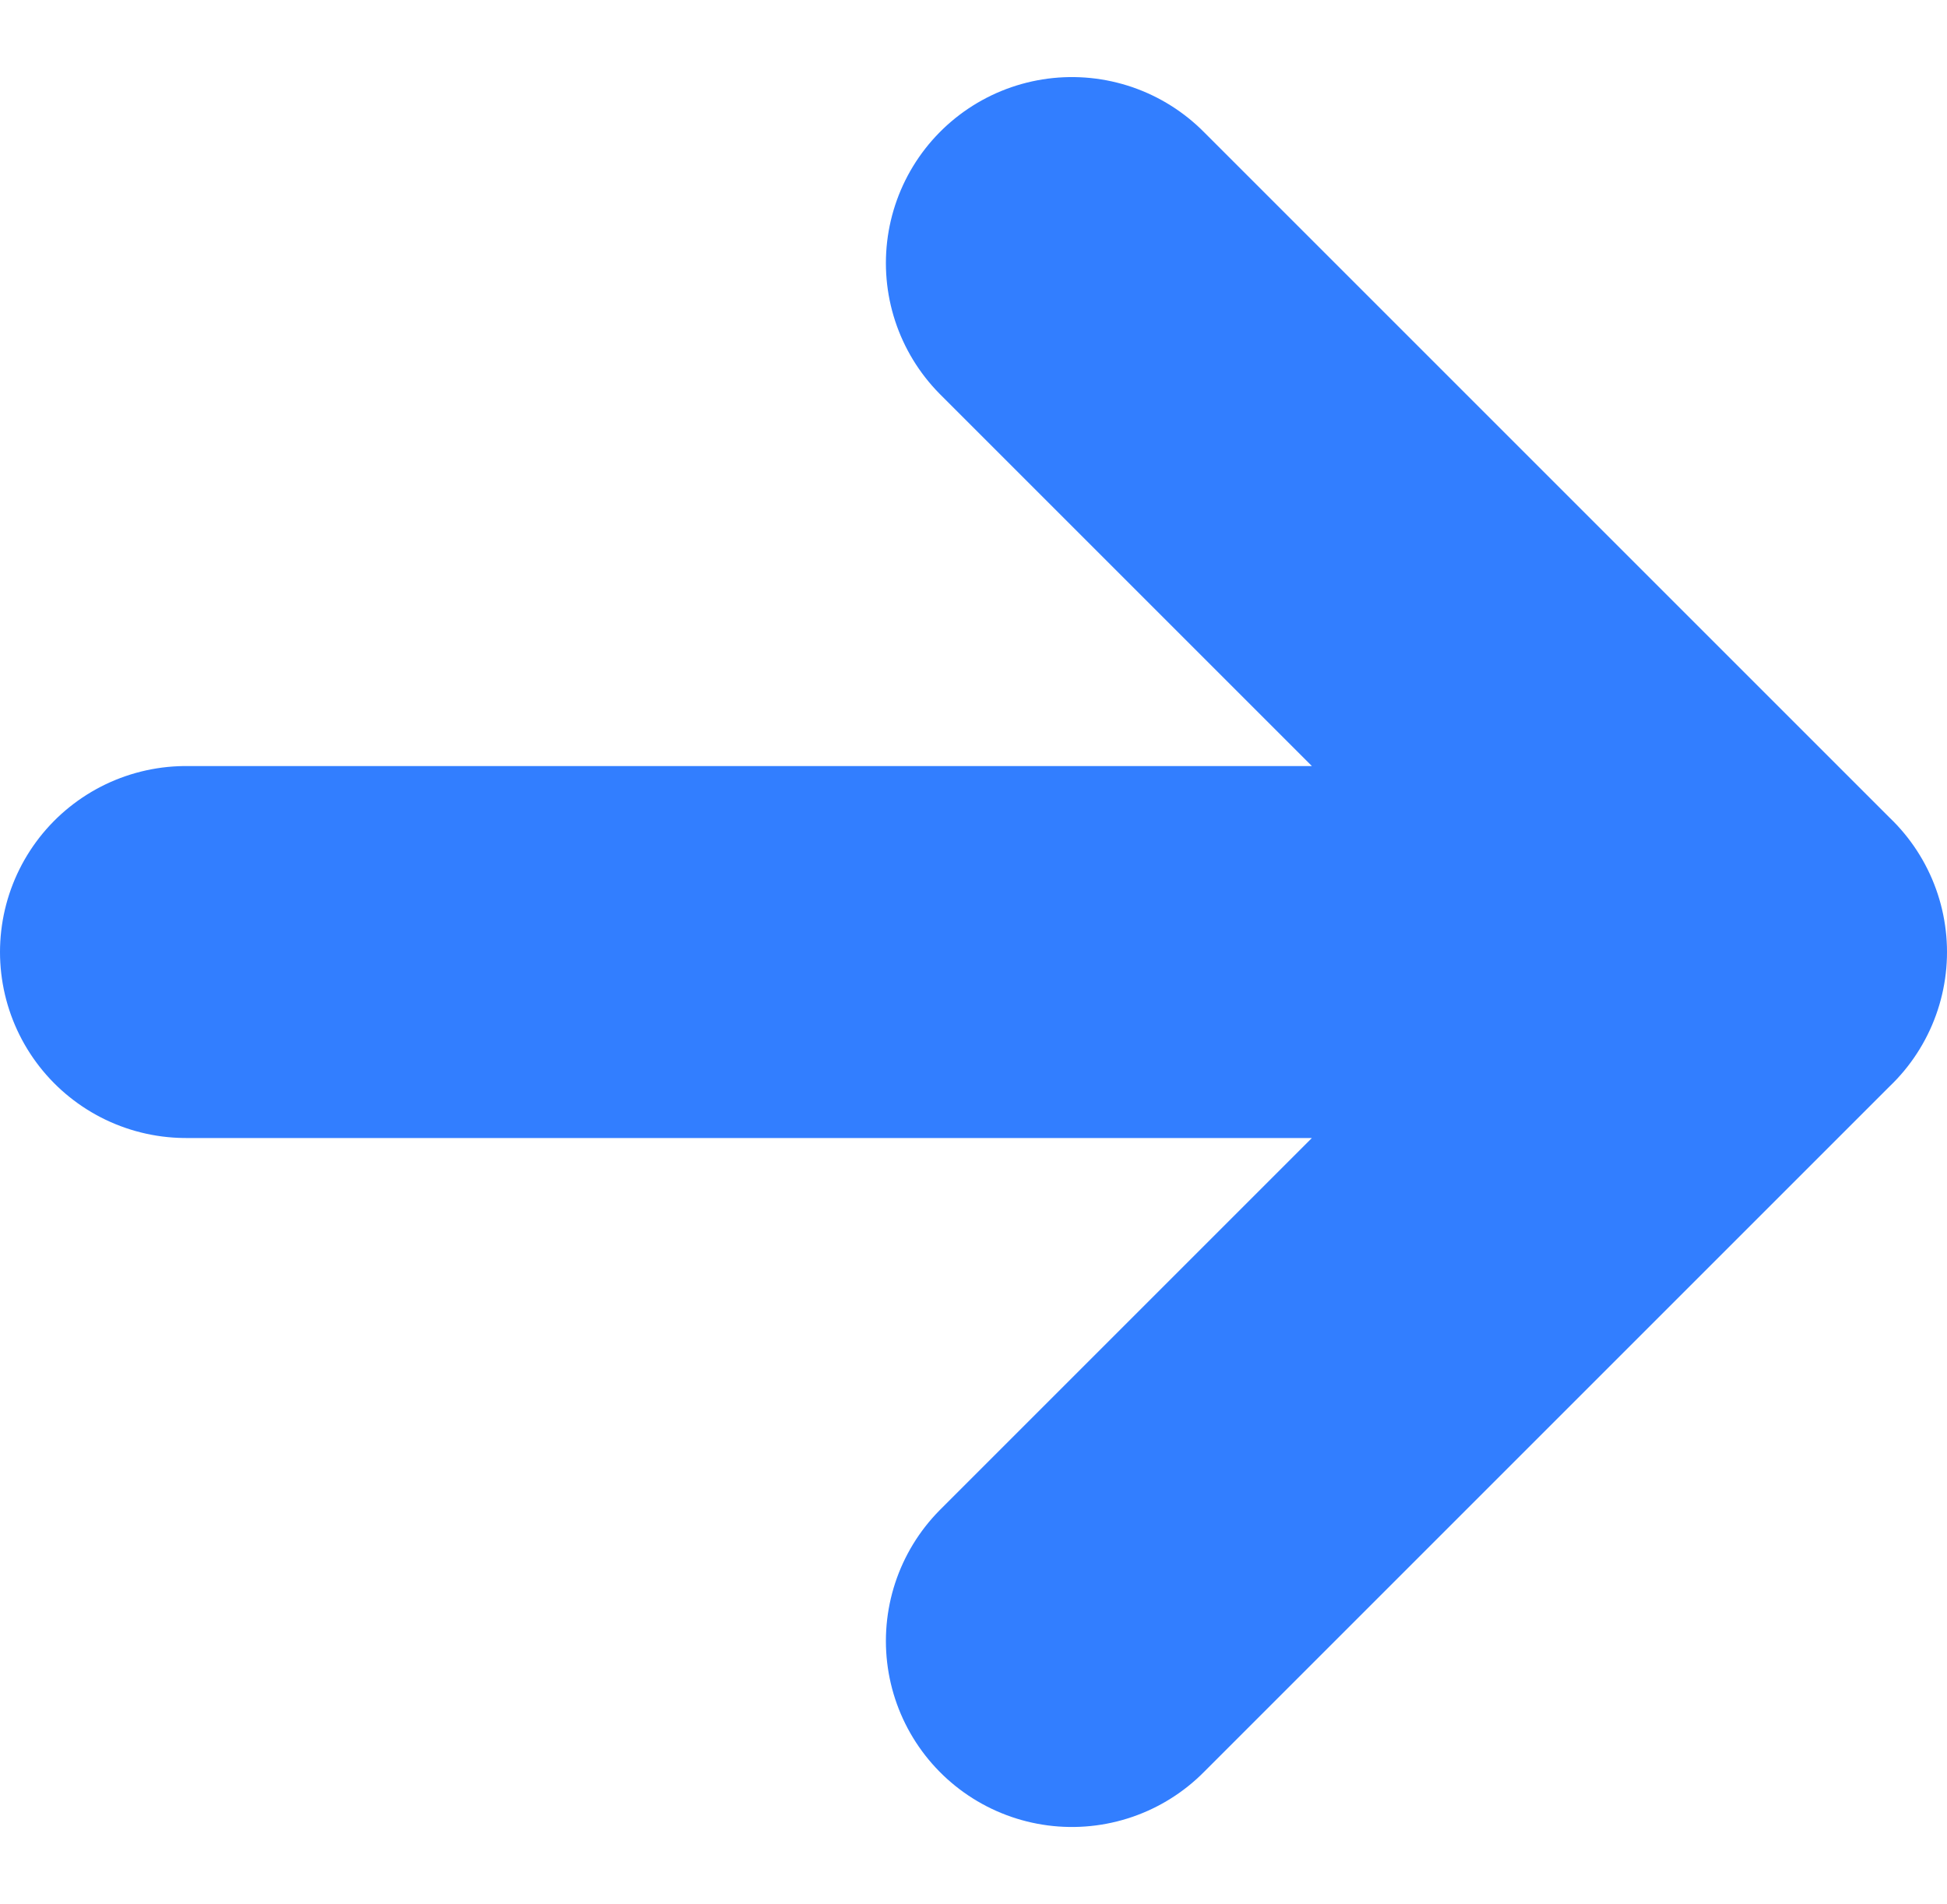
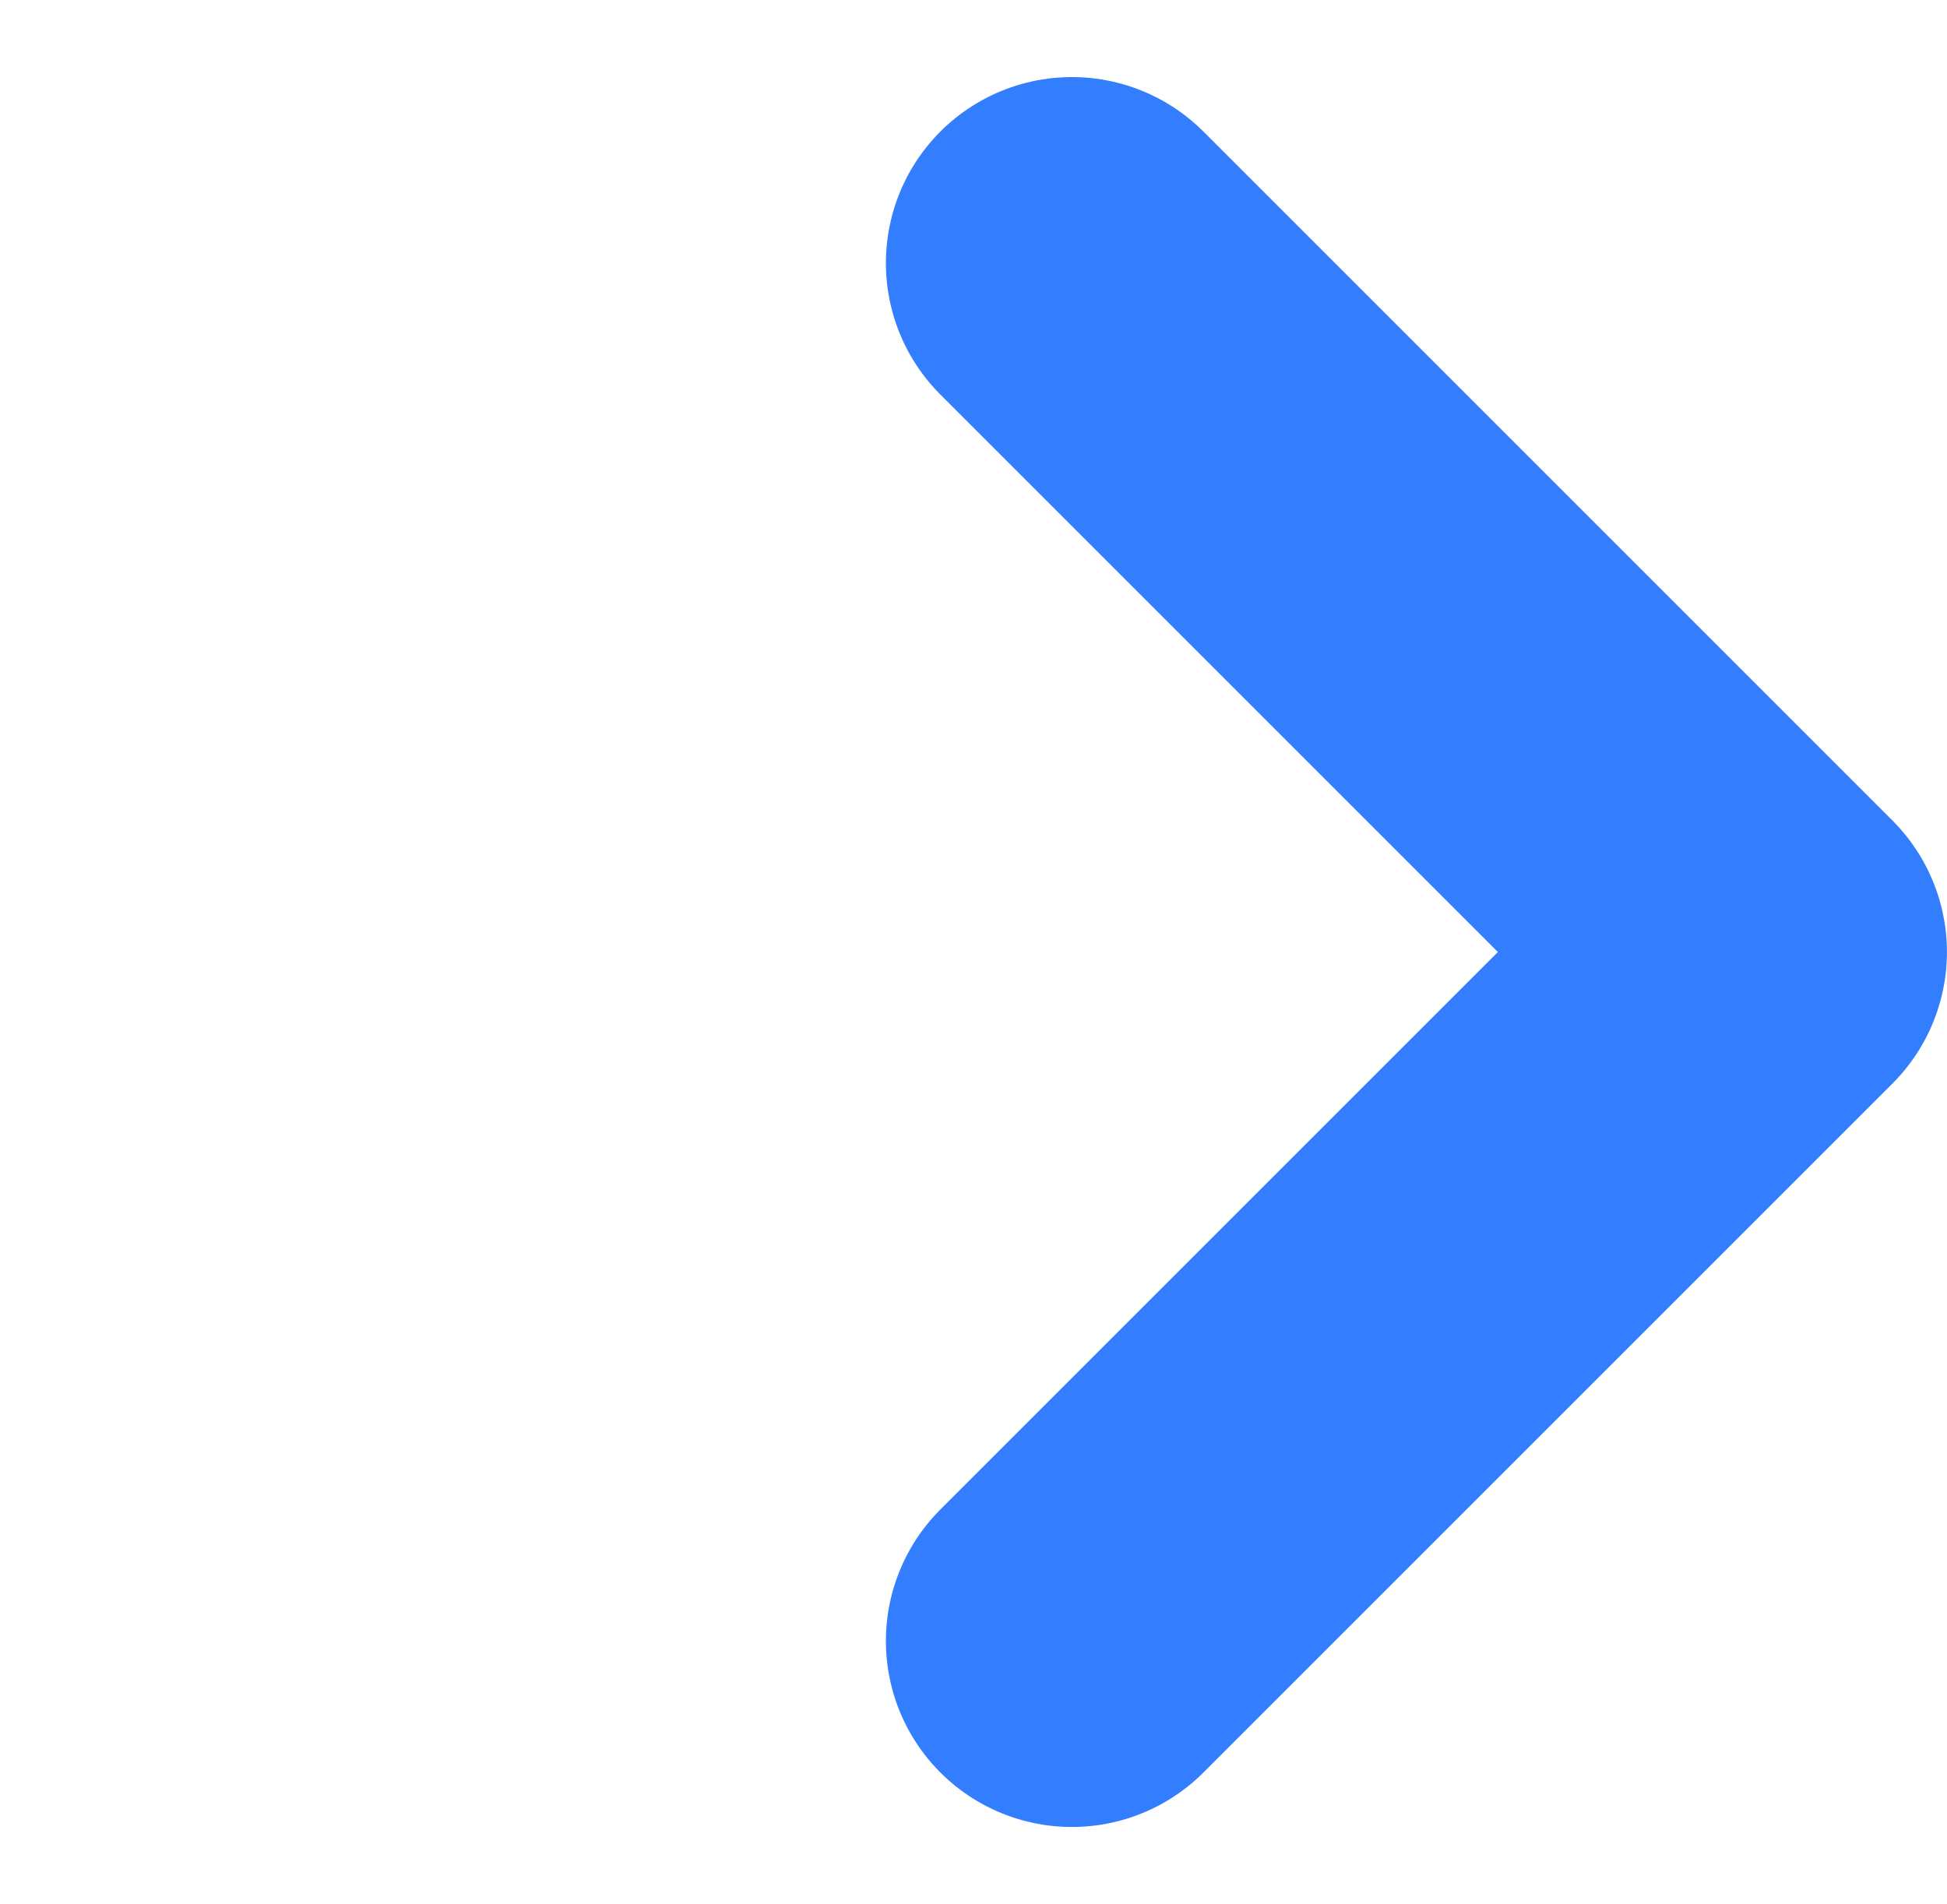
<svg xmlns="http://www.w3.org/2000/svg" width="26.169" height="25.594" viewBox="0 0 26.169 25.594">
-   <path id="Icon_akar-arrow-right" data-name="Icon akar-arrow-right" d="M6,16.761H27.169M17.907,7.5l9.261,9.261-9.261,9.261" transform="translate(-3.5 -3.964)" fill="none" stroke="#327eff" stroke-linecap="round" stroke-linejoin="round" stroke-width="5" />
+   <path id="Icon_akar-arrow-right" data-name="Icon akar-arrow-right" d="M6,16.761M17.907,7.5l9.261,9.261-9.261,9.261" transform="translate(-3.5 -3.964)" fill="none" stroke="#327eff" stroke-linecap="round" stroke-linejoin="round" stroke-width="5" />
</svg>